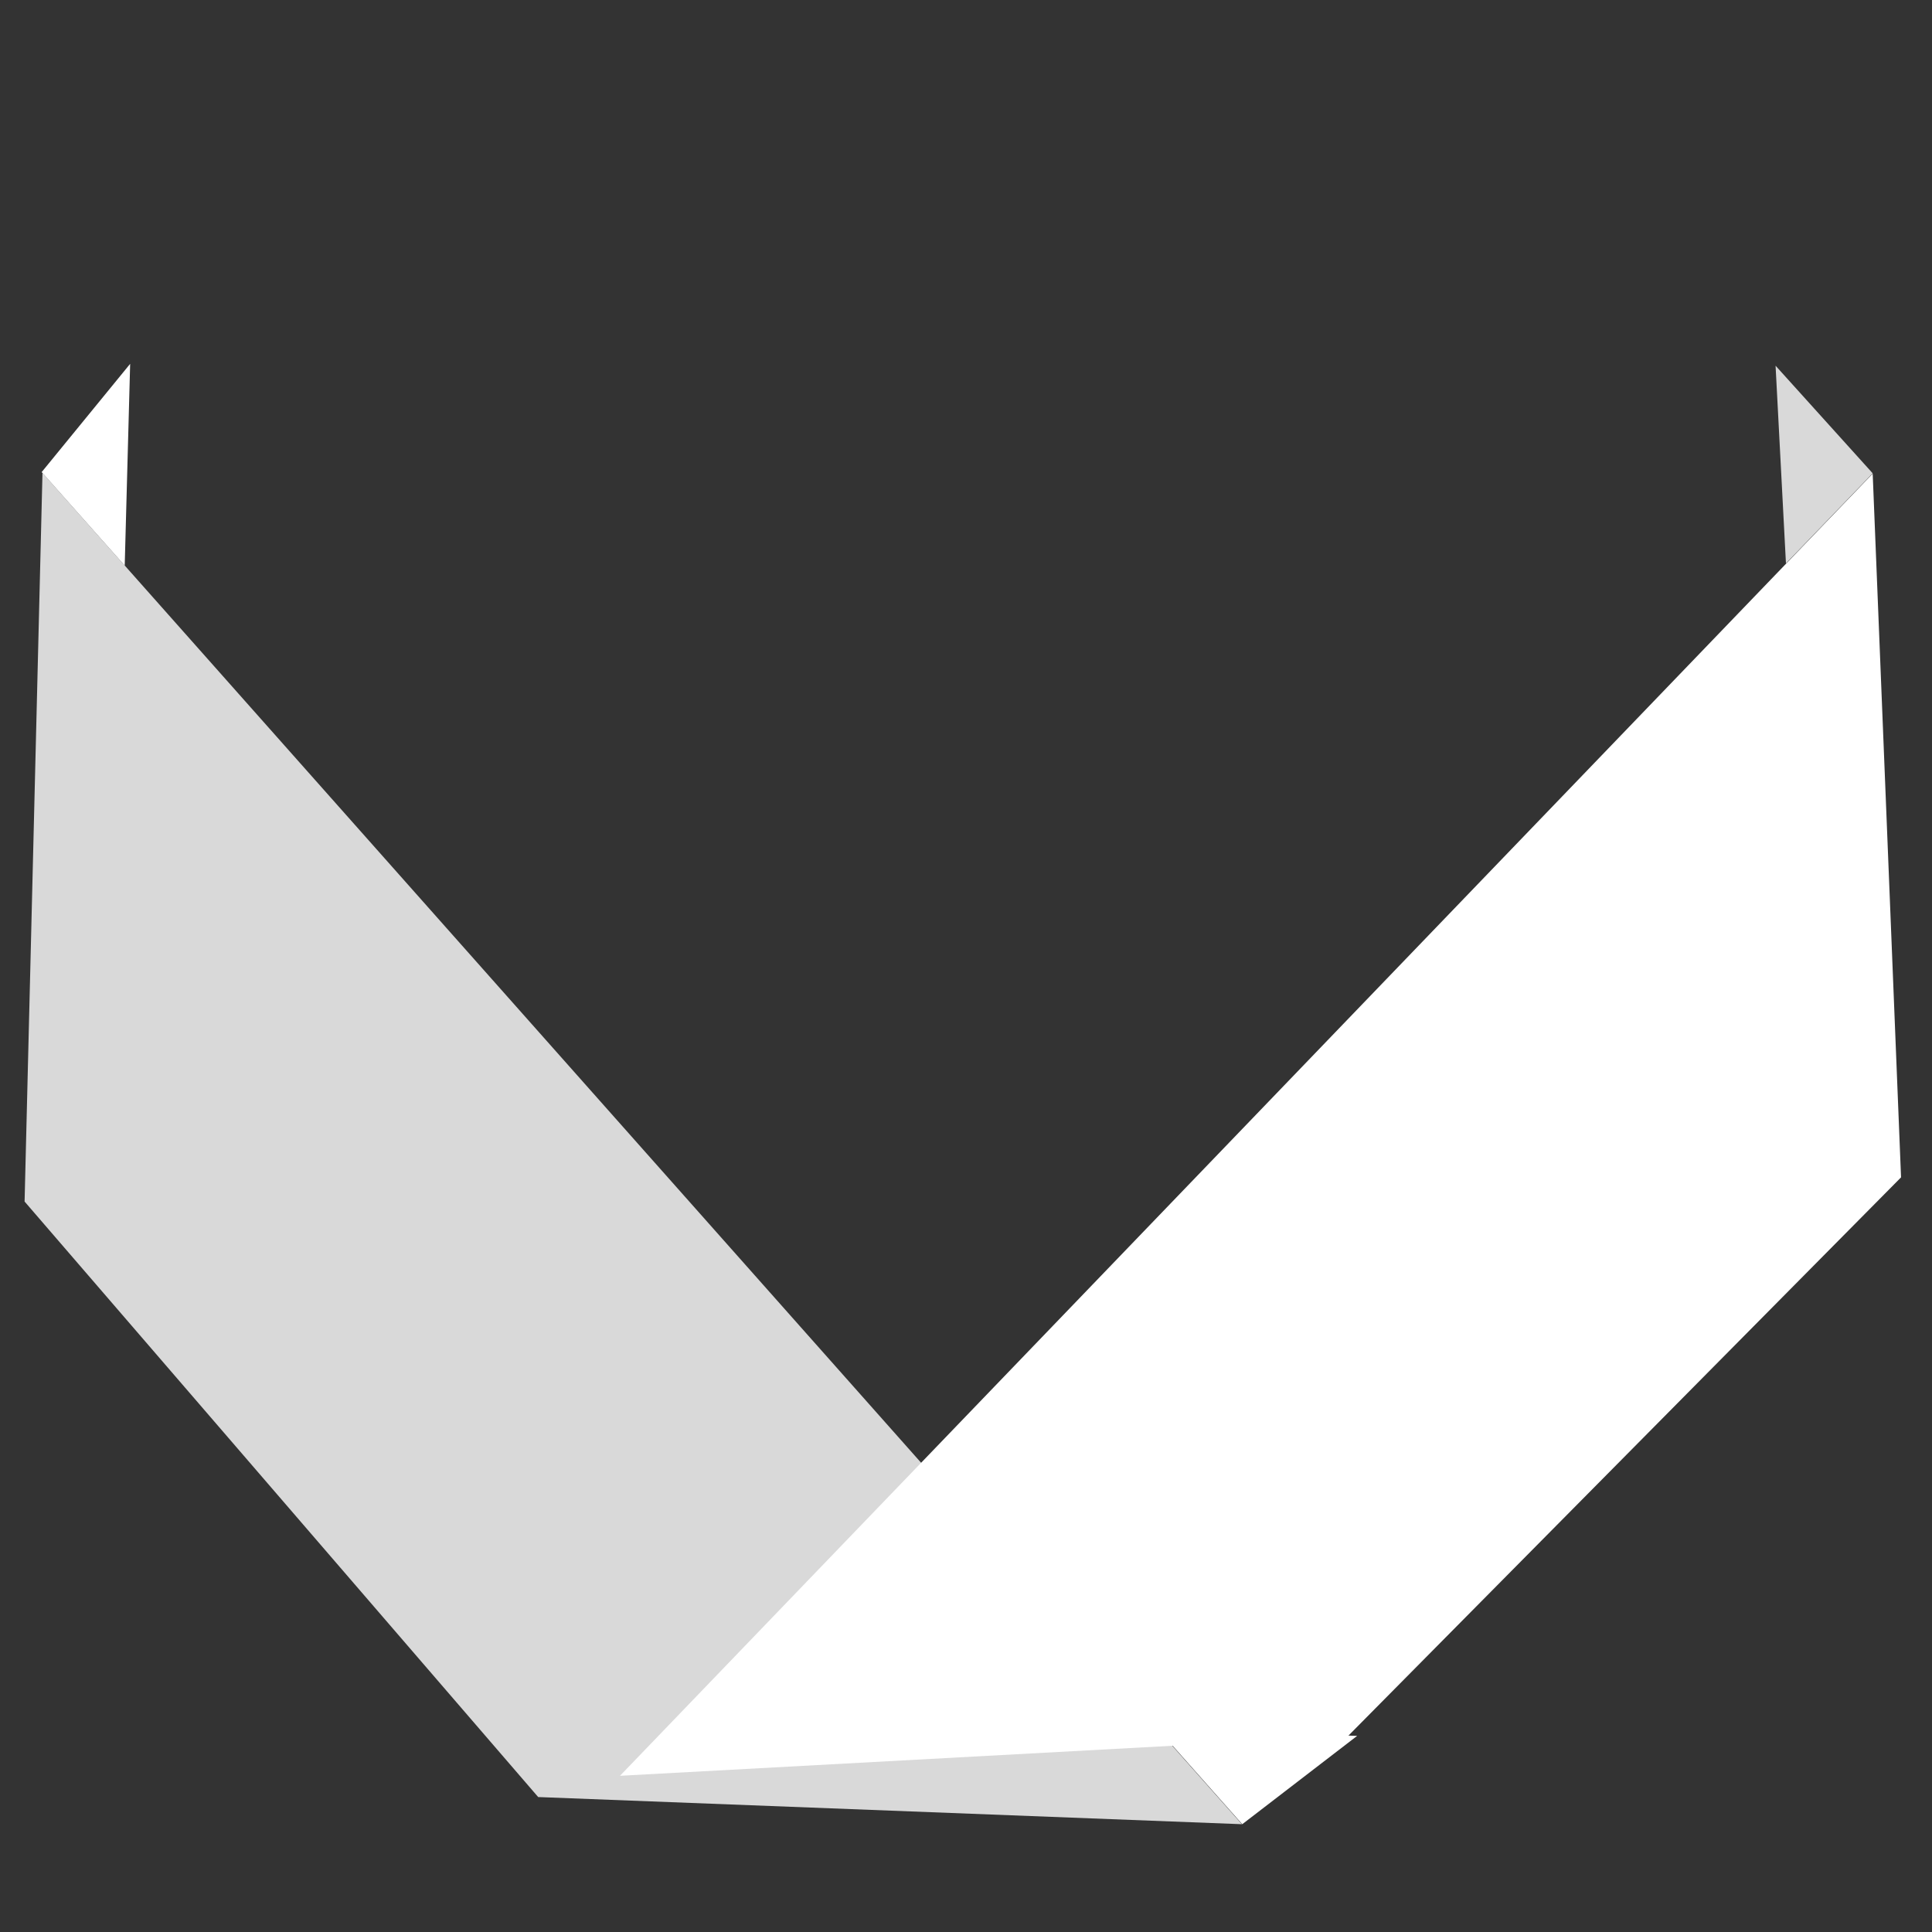
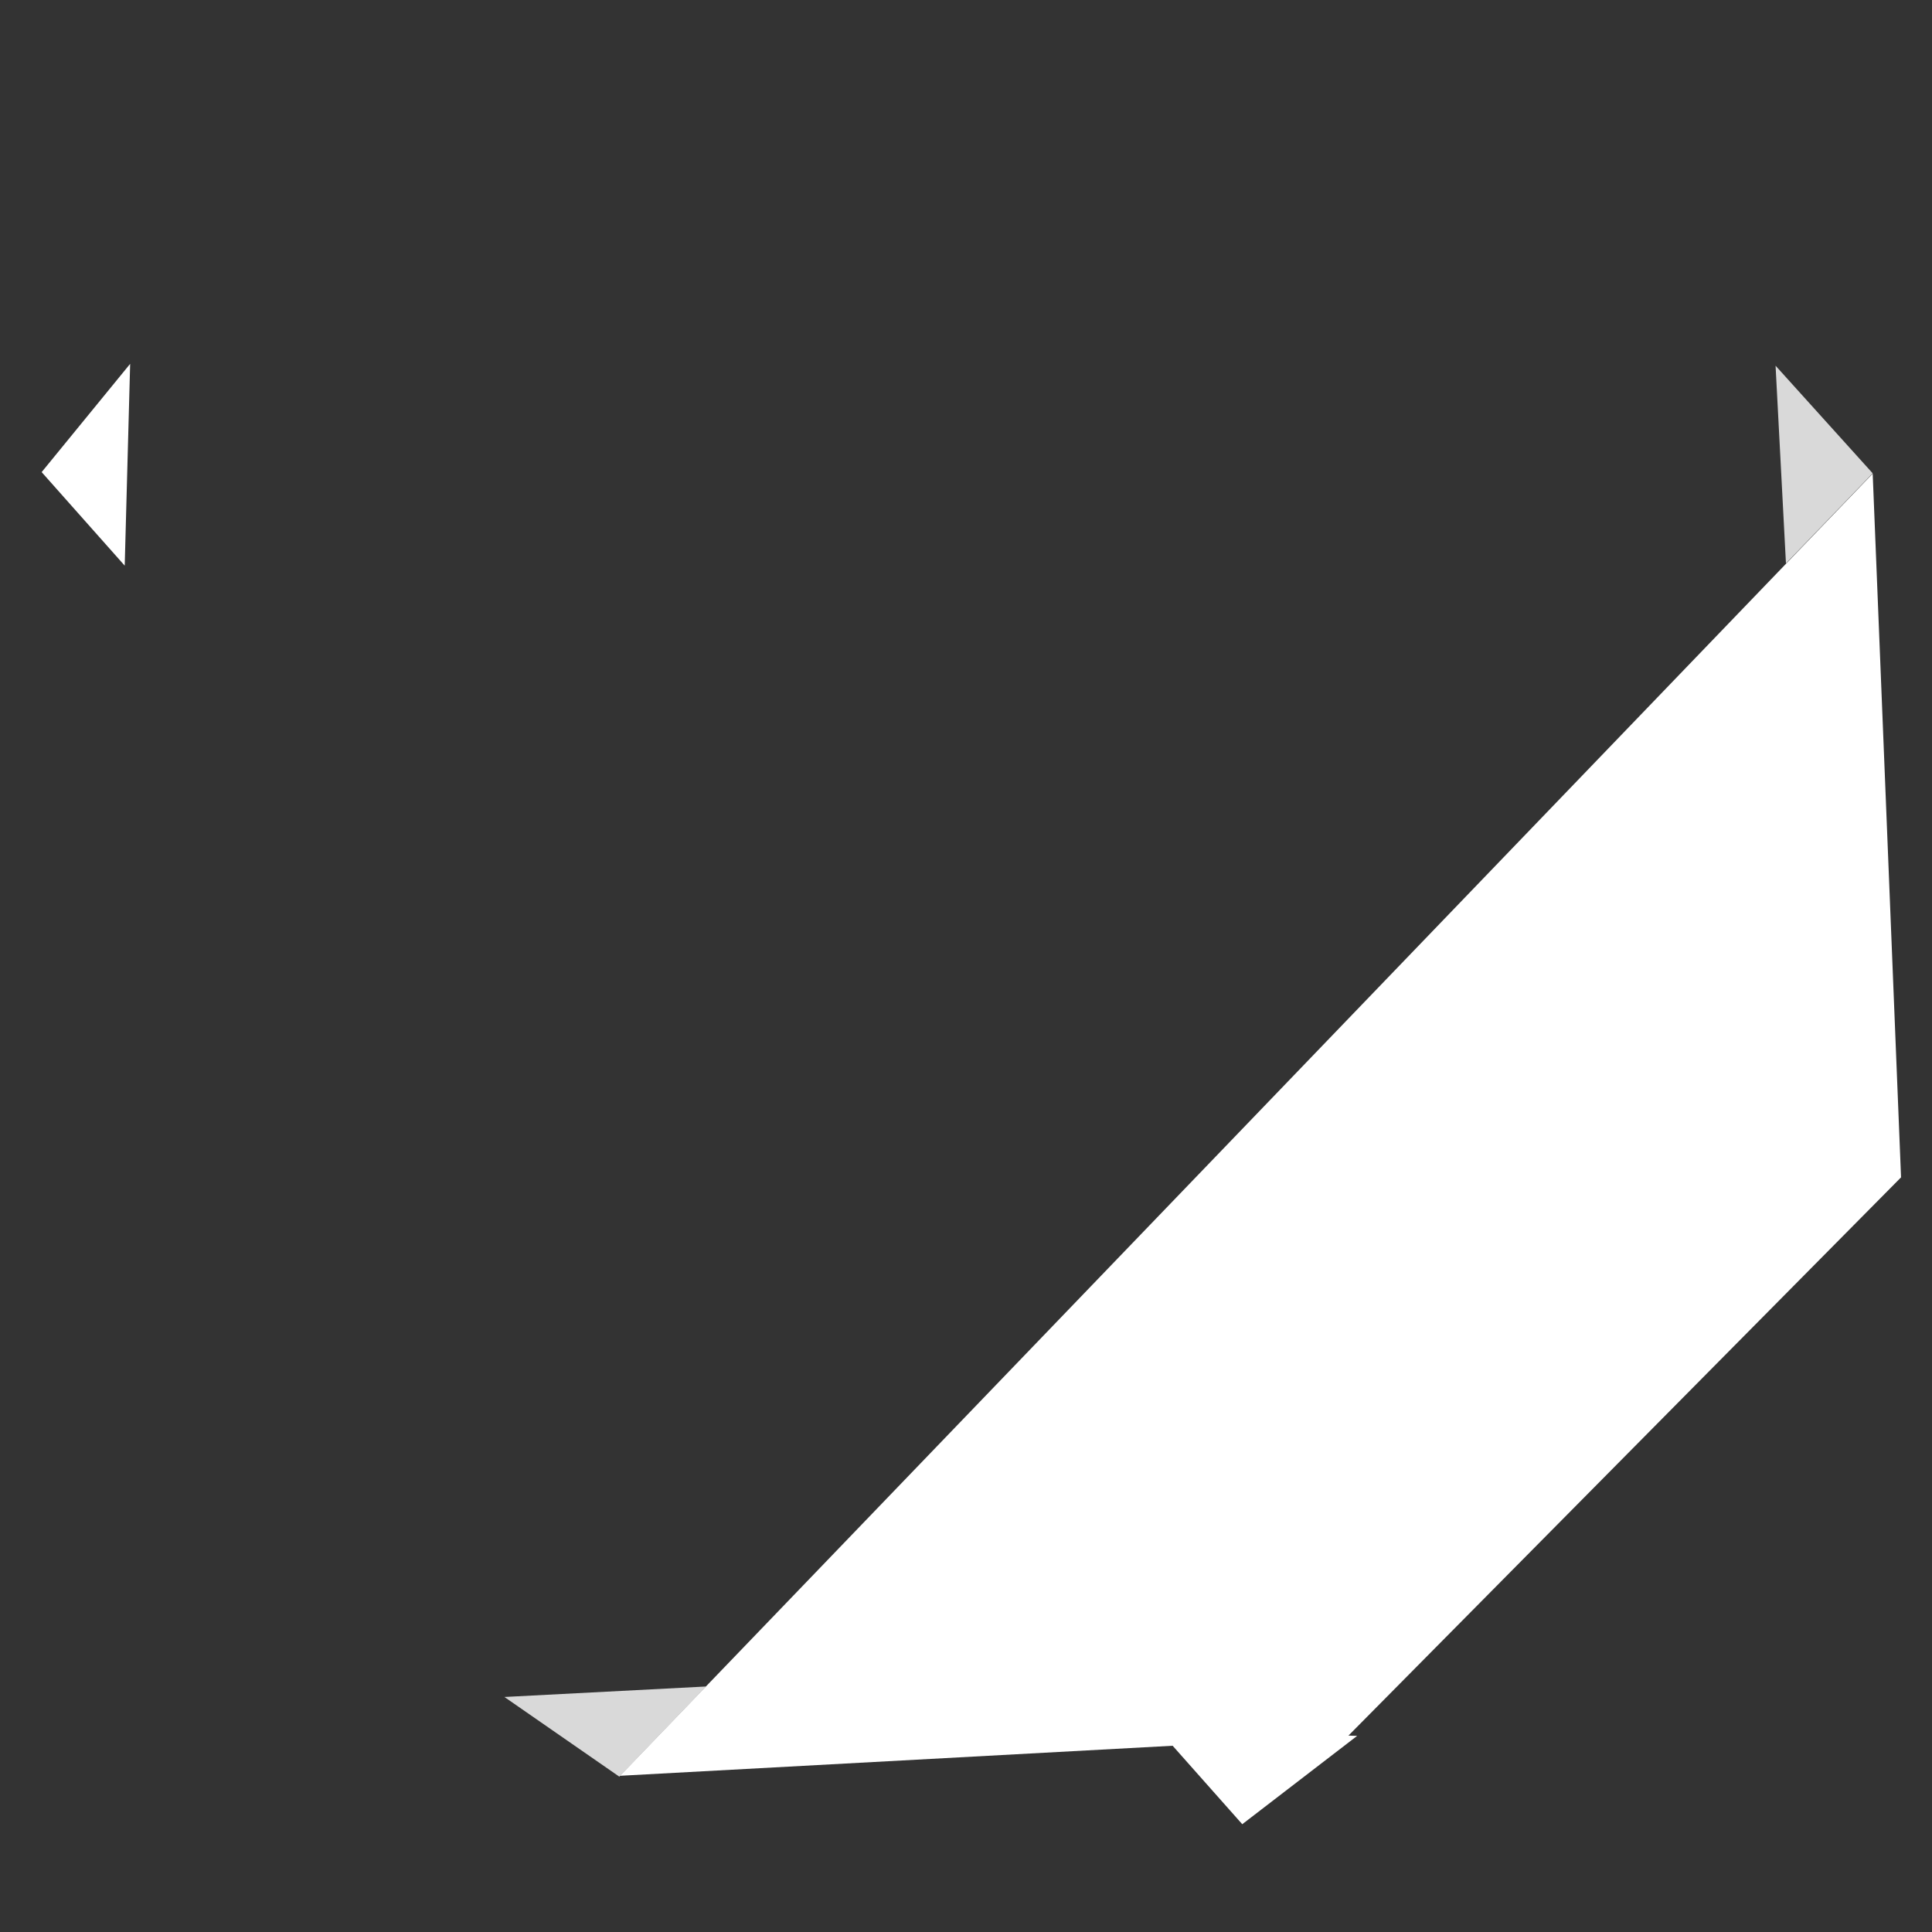
<svg xmlns="http://www.w3.org/2000/svg" height="500" preserveAspectRatio="xMidYMid meet" version="1.0" viewBox="0 0 375 375" width="500" zoomAndPan="magnify">
  <rect x="0" y="0" width="375" height="375" fill="#333333" stroke="none" />
  <defs>
    <clipPath id="2cc71b0a8e">
      <path clip-rule="nonzero" d="M 225 335 L 264 335 L 264 355 L 225 355 Z M 225 335" />
    </clipPath>
    <clipPath id="aa7aa68ae7">
      <path clip-rule="nonzero" d="M 8.672 70.113 L 271.793 78.367 L 263.117 354.98 L -0.004 346.727 Z M 8.672 70.113" />
    </clipPath>
    <clipPath id="c91ccc6688">
      <path clip-rule="nonzero" d="M 8.672 70.113 L 271.793 78.367 L 263.117 354.98 L -0.004 346.727 Z M 8.672 70.113" />
    </clipPath>
    <clipPath id="917d915a3e">
      <path clip-rule="nonzero" d="M 8 70 L 26 70 L 26 110 L 8 110 Z M 8 70" />
    </clipPath>
    <clipPath id="2ce8209ade">
      <path clip-rule="nonzero" d="M 8.672 70.113 L 271.793 78.367 L 263.117 354.98 L -0.004 346.727 Z M 8.672 70.113" />
    </clipPath>
    <clipPath id="e2144c8cd4">
      <path clip-rule="nonzero" d="M 8.672 70.113 L 271.793 78.367 L 263.117 354.98 L -0.004 346.727 Z M 8.672 70.113" />
    </clipPath>
    <clipPath id="68476a5406">
-       <path clip-rule="nonzero" d="M 4 91 L 242 91 L 242 355 L 4 355 Z M 4 91" />
+       <path clip-rule="nonzero" d="M 4 91 L 242 355 L 4 355 Z M 4 91" />
    </clipPath>
    <clipPath id="5f41dcbcc6">
-       <path clip-rule="nonzero" d="M 8.672 70.113 L 271.793 78.367 L 263.117 354.98 L -0.004 346.727 Z M 8.672 70.113" />
-     </clipPath>
+       </clipPath>
    <clipPath id="e65198603b">
      <path clip-rule="nonzero" d="M 8.672 70.113 L 271.793 78.367 L 263.117 354.98 L -0.004 346.727 Z M 8.672 70.113" />
    </clipPath>
    <clipPath id="6f4f1f9479">
      <path clip-rule="nonzero" d="M 344 70 L 364 70 L 364 110 L 344 110 Z M 344 70" />
    </clipPath>
    <clipPath id="c84b80e27e">
      <path clip-rule="nonzero" d="M 98.707 345.957 L 86.215 83.004 L 362.652 69.875 L 375.145 332.828 Z M 98.707 345.957" />
    </clipPath>
    <clipPath id="37f954b94d">
      <path clip-rule="nonzero" d="M 98.707 345.957 L 86.215 83.004 L 362.652 69.875 L 375.145 332.828 Z M 98.707 345.957" />
    </clipPath>
    <clipPath id="d4a1a71ba5">
      <path clip-rule="nonzero" d="M 97 327 L 138 327 L 138 345 L 97 345 Z M 97 327" />
    </clipPath>
    <clipPath id="816554dd01">
      <path clip-rule="nonzero" d="M 98.707 345.957 L 86.215 83.004 L 362.652 69.875 L 375.145 332.828 Z M 98.707 345.957" />
    </clipPath>
    <clipPath id="13006ffd8d">
      <path clip-rule="nonzero" d="M 98.707 345.957 L 86.215 83.004 L 362.652 69.875 L 375.145 332.828 Z M 98.707 345.957" />
    </clipPath>
    <clipPath id="39f2c1778f">
      <path clip-rule="nonzero" d="M 120 91 L 369 91 L 369 345 L 120 345 Z M 120 91" />
    </clipPath>
    <clipPath id="e8bb1af112">
      <path clip-rule="nonzero" d="M 98.707 345.957 L 86.215 83.004 L 362.652 69.875 L 375.145 332.828 Z M 98.707 345.957" />
    </clipPath>
    <clipPath id="0183b2fb3f">
      <path clip-rule="nonzero" d="M 98.707 345.957 L 86.215 83.004 L 362.652 69.875 L 375.145 332.828 Z M 98.707 345.957" />
    </clipPath>
  </defs>
  <g clip-path="url(#2cc71b0a8e)">
    <g clip-path="url(#aa7aa68ae7)">
      <g clip-path="url(#c91ccc6688)">
        <path d="M 241.121 354.078 L 225.012 335.922 L 263.426 336.93 Z M 241.121 354.078" fill="#ffffff" fill-opacity="1" fill-rule="nonzero" />
      </g>
    </g>
  </g>
  <g clip-path="url(#917d915a3e)">
    <g clip-path="url(#2ce8209ade)">
      <g clip-path="url(#e2144c8cd4)">
        <path d="M 8.086 91.637 L 24.207 109.793 L 25.262 70.621 Z M 8.086 91.637" fill="#ffffff" fill-opacity="1" fill-rule="nonzero" />
      </g>
    </g>
  </g>
  <g clip-path="url(#68476a5406)">
    <g clip-path="url(#5f41dcbcc6)">
      <g clip-path="url(#e65198603b)">
        <path d="M 241.059 354.078 L 104.461 348.805 L 4.773 233.219 L 8.246 91.781 L 241.059 354.078" fill="#d9d9d9" fill-opacity="1" fill-rule="nonzero" />
      </g>
    </g>
  </g>
  <g clip-path="url(#6f4f1f9479)">
    <g clip-path="url(#c84b80e27e)">
      <g clip-path="url(#37f954b94d)">
        <path d="M 363.488 91.871 L 346.652 109.363 L 344.637 70.984 Z M 363.488 91.871" fill="#d9d9d9" fill-opacity="1" fill-rule="nonzero" />
      </g>
    </g>
  </g>
  <g clip-path="url(#d4a1a71ba5)">
    <g clip-path="url(#816554dd01)">
      <g clip-path="url(#13006ffd8d)">
        <path d="M 120.211 344.848 L 137.043 327.348 L 97.906 329.383 Z M 120.211 344.848" fill="#d9d9d9" fill-opacity="1" fill-rule="nonzero" />
      </g>
    </g>
  </g>
  <g clip-path="url(#39f2c1778f)">
    <g clip-path="url(#e8bb1af112)">
      <g clip-path="url(#0183b2fb3f)">
        <path d="M 363.488 91.934 L 368.992 228.523 L 261.613 337 L 120.34 344.68 L 363.488 91.934" fill="#ffffff" fill-opacity="1" fill-rule="nonzero" />
      </g>
    </g>
  </g>
</svg>